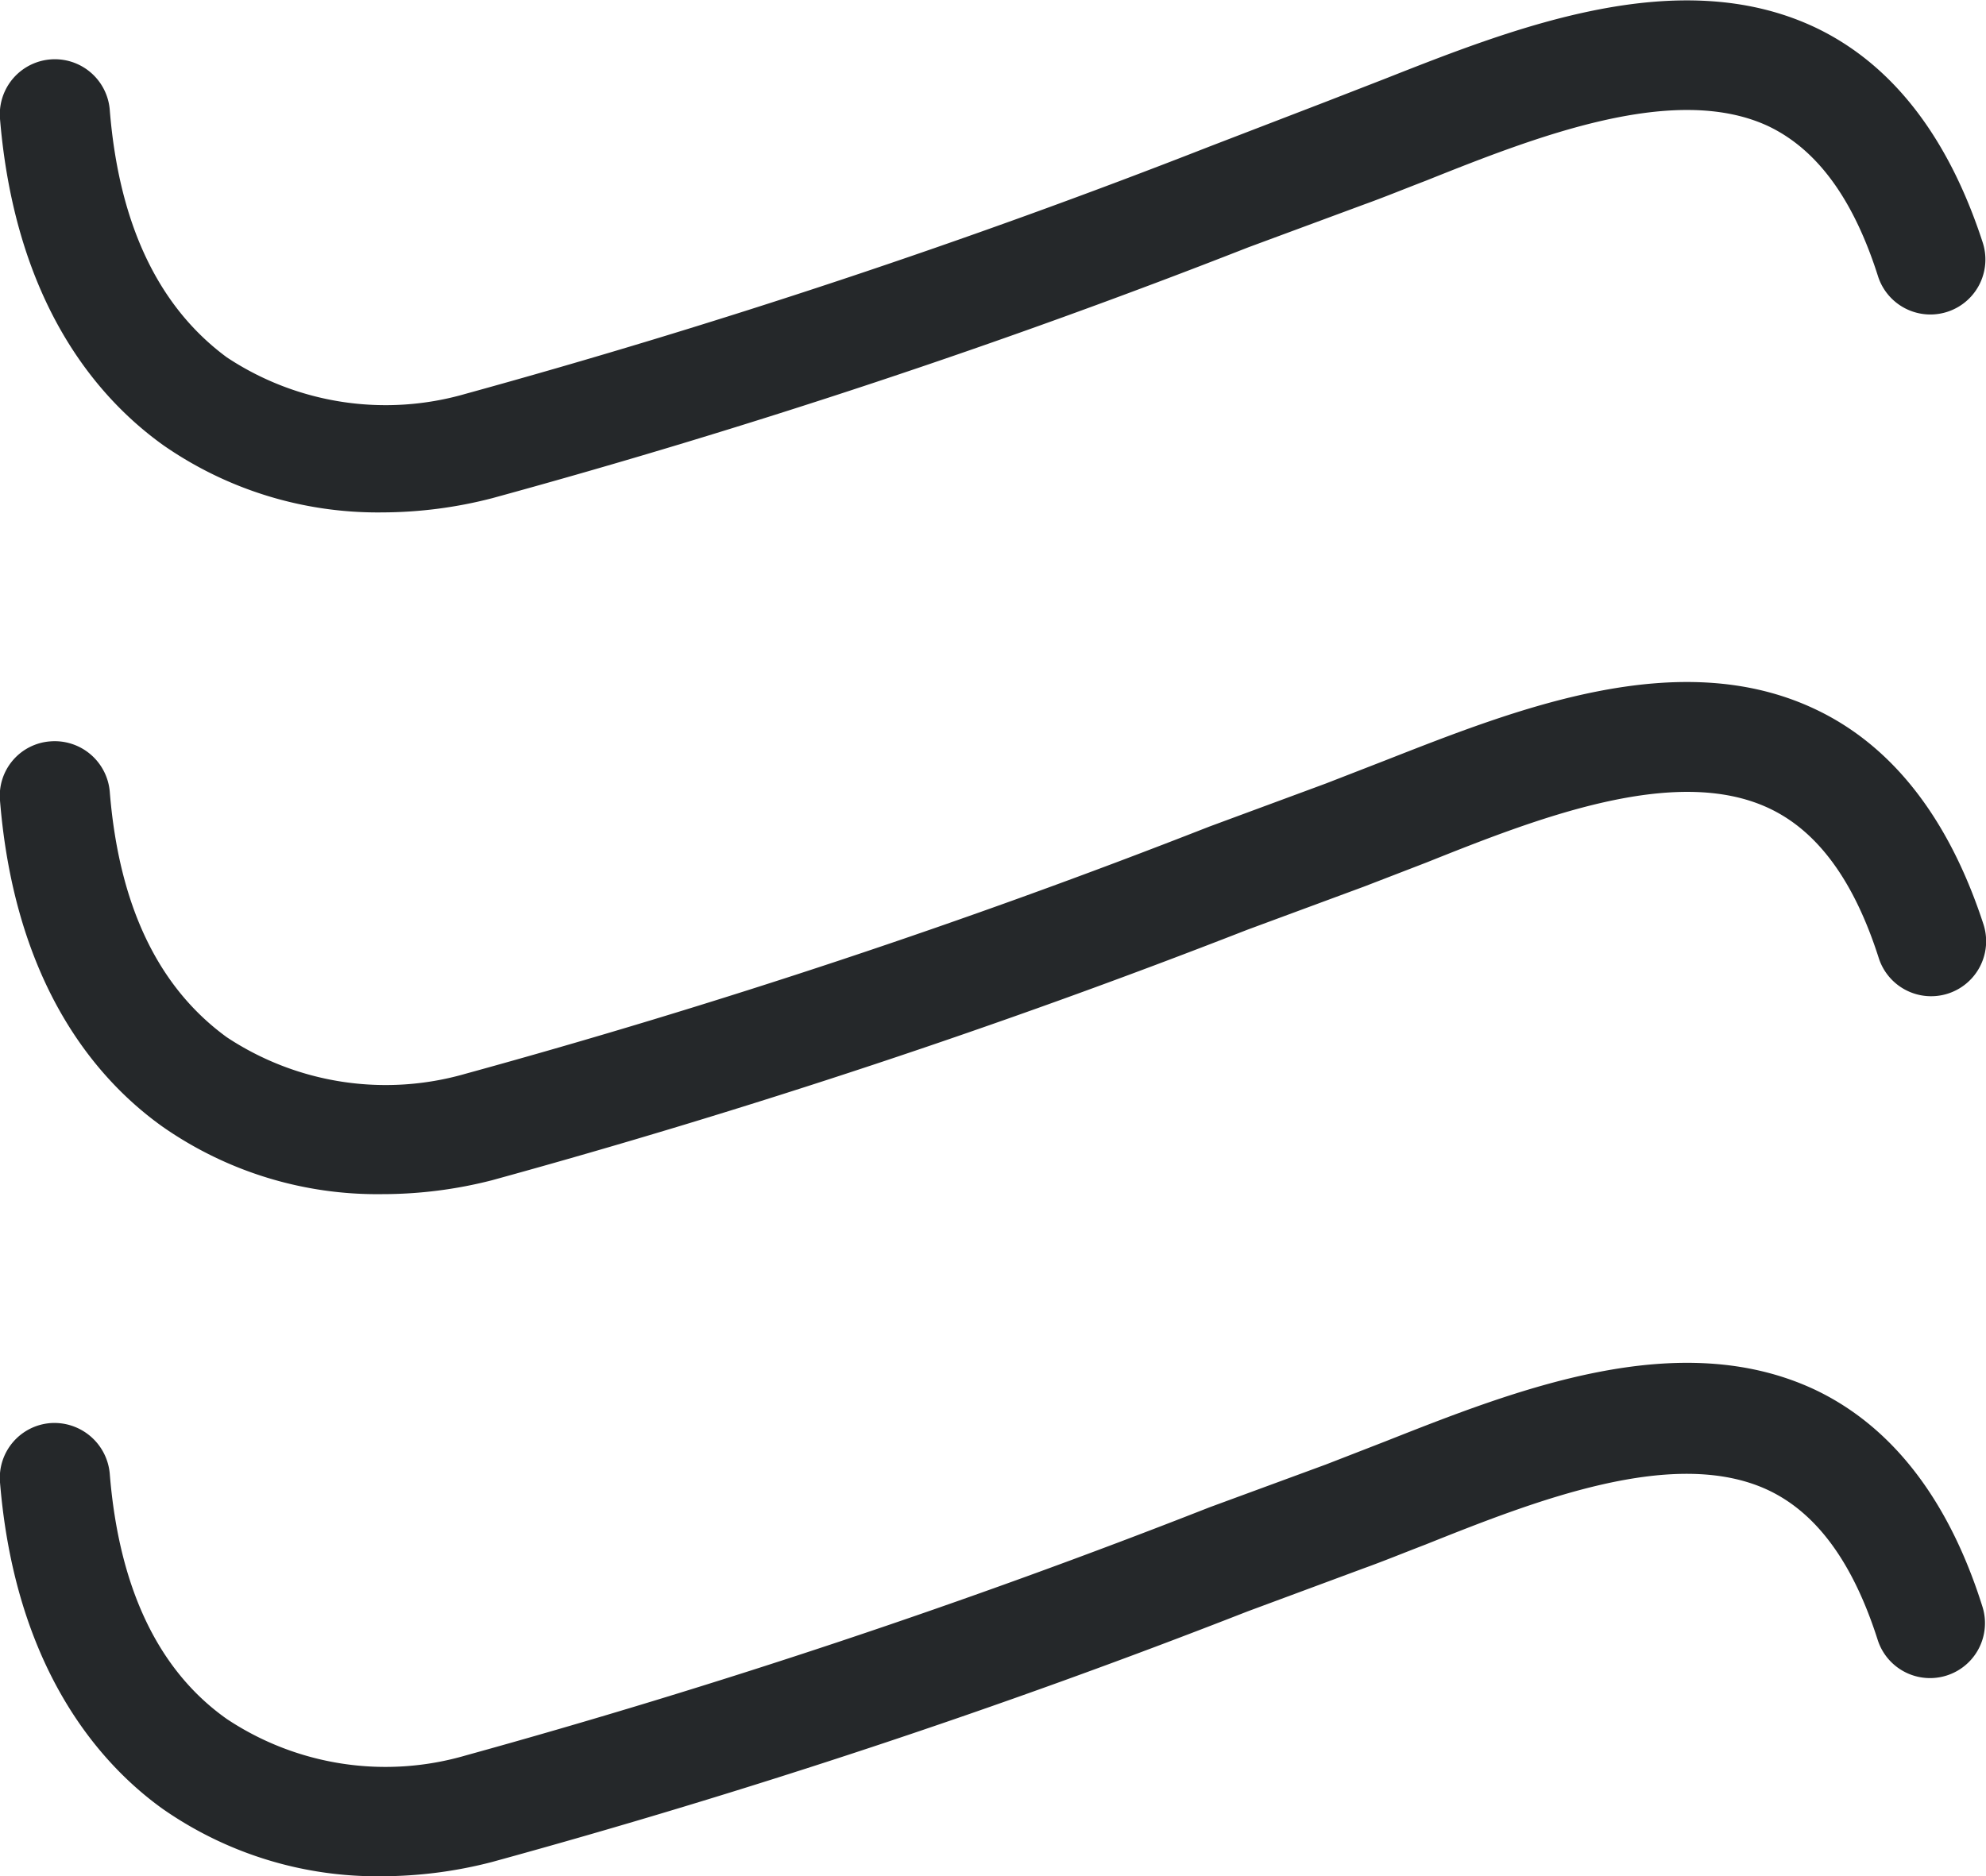
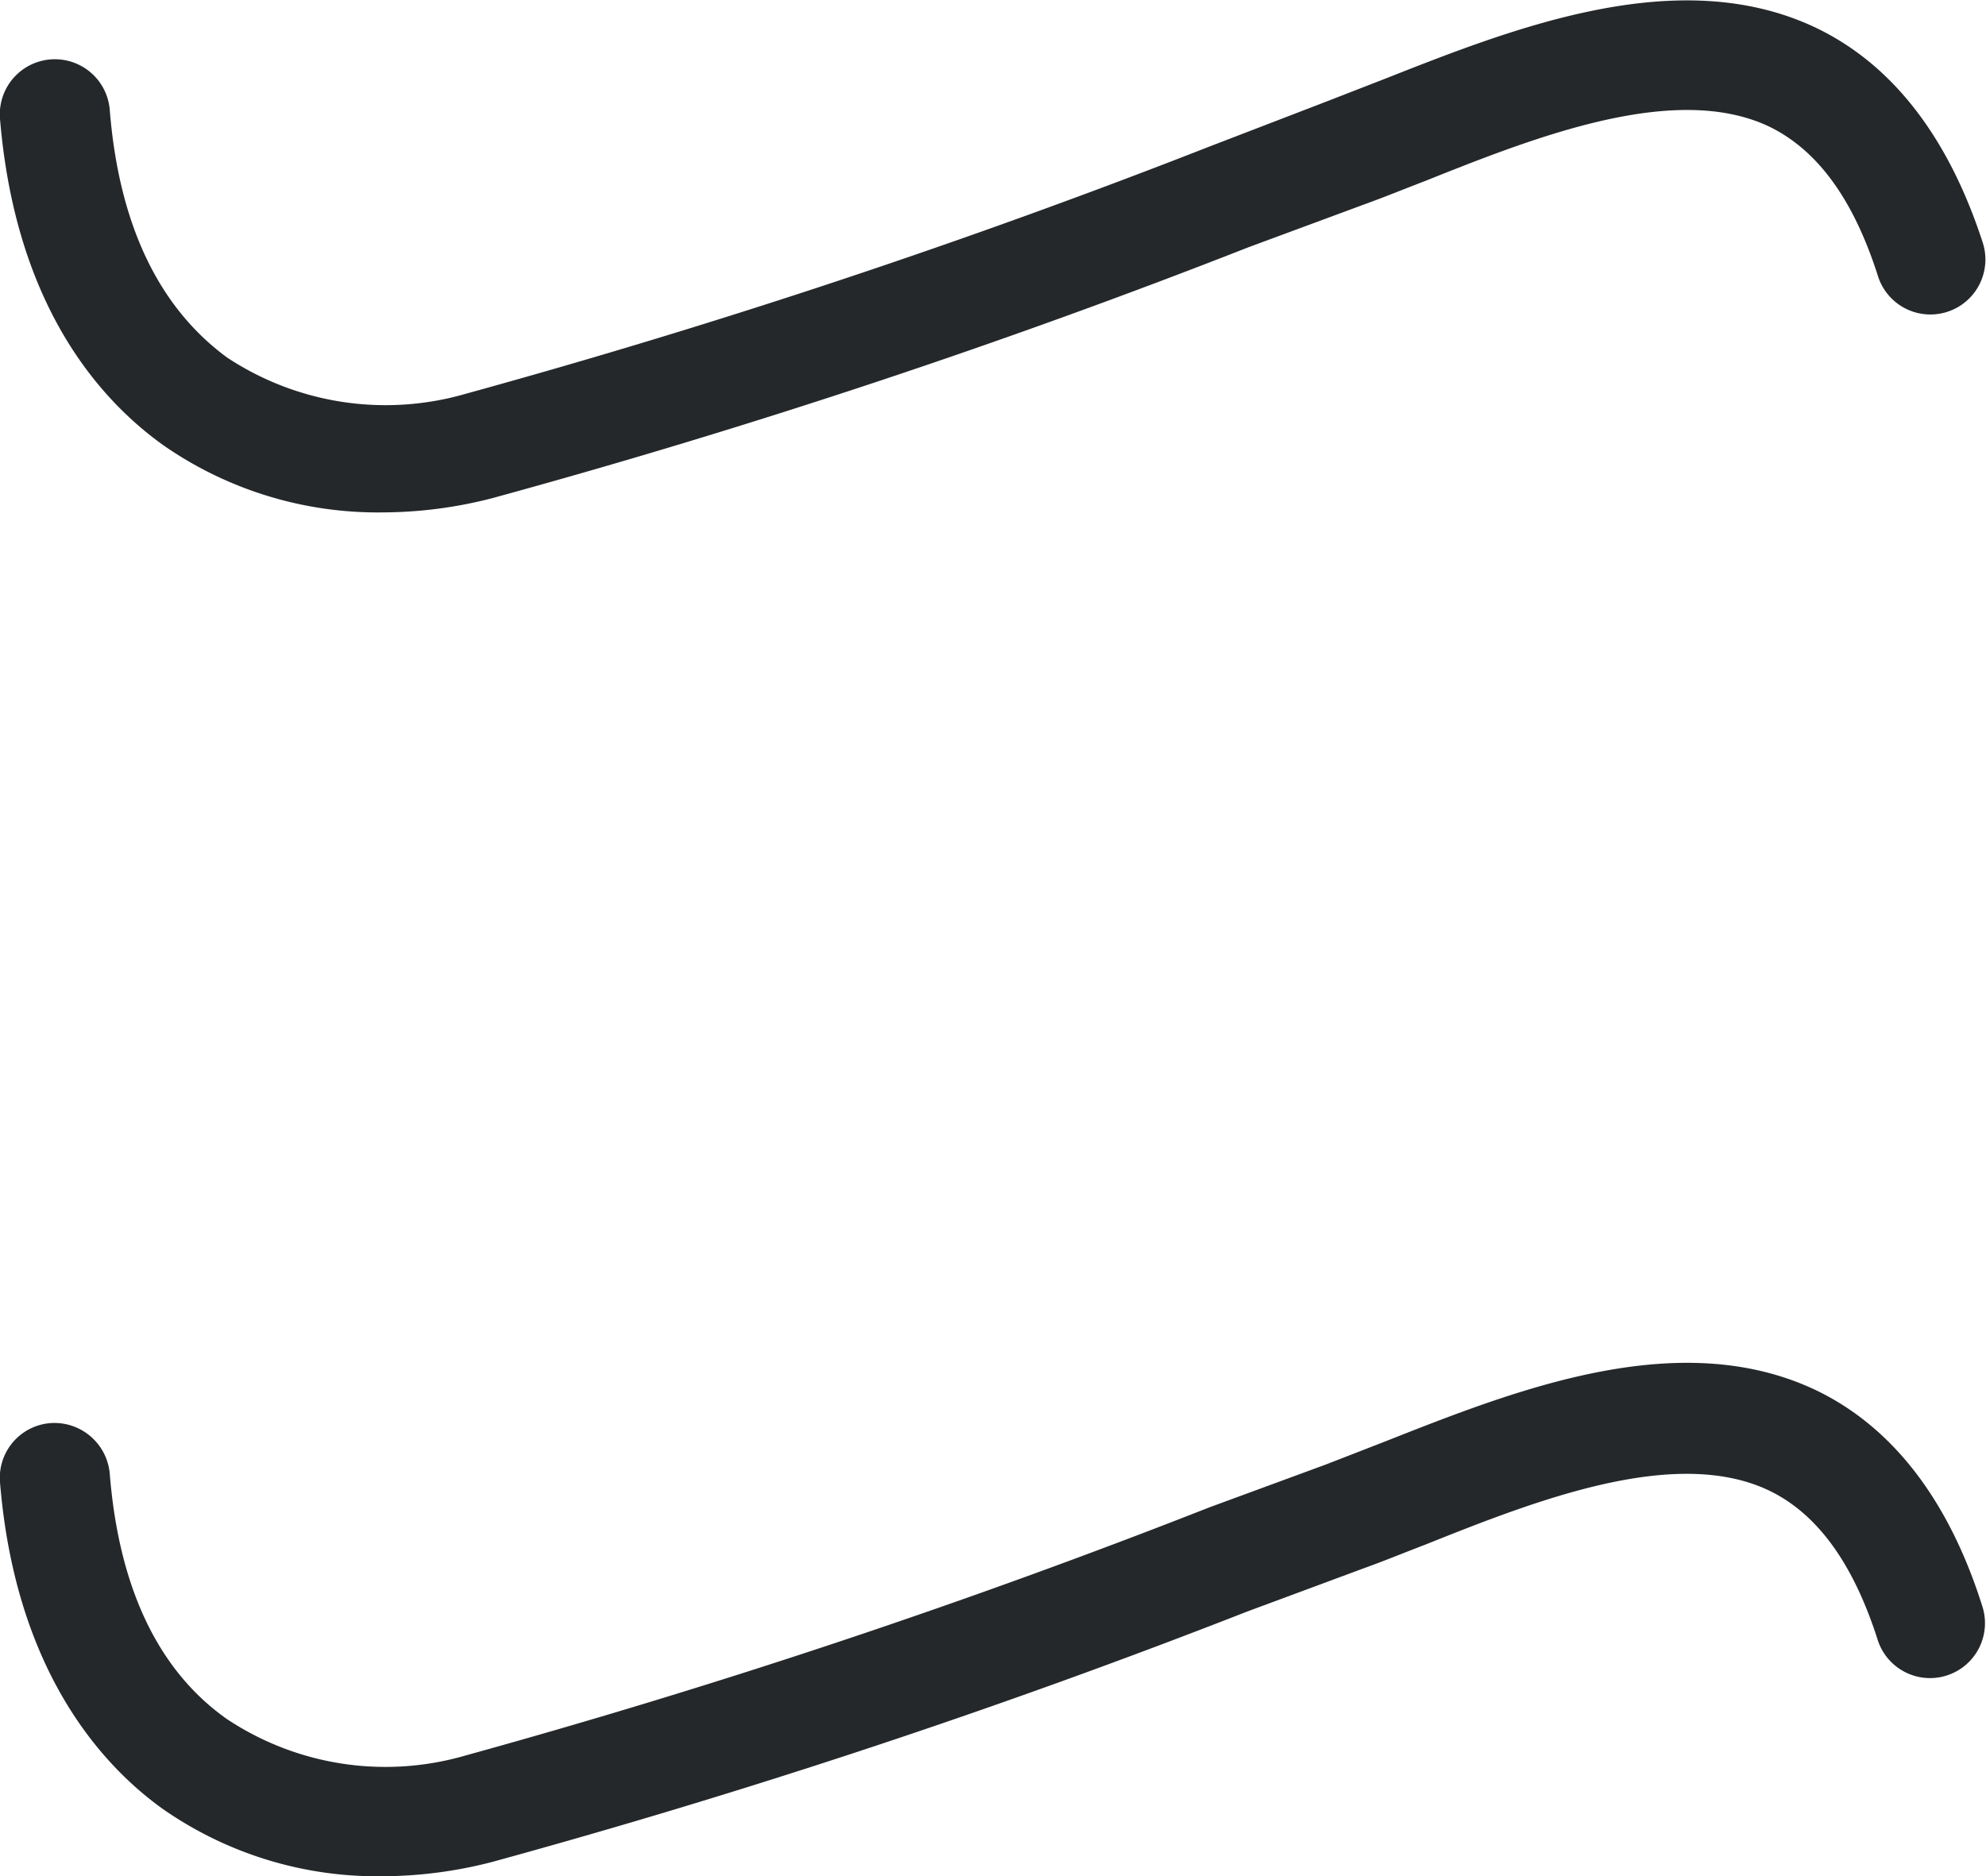
<svg xmlns="http://www.w3.org/2000/svg" viewBox="0 0 54.29 51.3">
  <defs>
    <style>
      .cls-1 {
        fill: #25282a;
      }
    </style>
  </defs>
  <g id="Layer_2" data-name="Layer 2">
    <g id="Layer_1-2" data-name="Layer 1">
      <g>
        <path class="cls-1" d="M4.46,12.17a10.26,10.26,0,0,0,6,1.84,12.07,12.07,0,0,0,3-.39A204.2,204.2,0,0,0,34.13,6.76l3.16-1.17c.53-.19,1.09-.42,1.69-.65,3-1.2,6.79-2.69,9.36-1.49,1.34.64,2.33,2,3,4.11a1.5,1.5,0,0,0,2.86-.93c-.95-2.92-2.5-4.9-4.6-5.89C45.88-1,41.44.74,37.87,2.15l-1.62.63L33.08,4a204.87,204.87,0,0,1-20.36,6.77,7.86,7.86,0,0,1-6.52-1C4.33,8.39,3.25,6.13,3,3a1.5,1.5,0,1,0-3,.25C.42,8.29,2.66,10.88,4.46,12.17Z" />
-         <path class="cls-1" d="M49.62,19.39c-3.74-1.77-8.18,0-11.75,1.4l-1.62.63L33.06,22.6a202.73,202.73,0,0,1-20.34,6.76,7.87,7.87,0,0,1-6.52-1C4.33,27,3.25,24.77,3,21.64a1.51,1.51,0,0,0-1.62-1.37A1.49,1.49,0,0,0,0,21.89c.41,5.05,2.65,7.64,4.45,8.92a10.24,10.24,0,0,0,6,1.84,12.06,12.06,0,0,0,3-.38A208.71,208.71,0,0,0,34.1,25.42l3.19-1.18L39,23.58c3-1.2,6.79-2.69,9.36-1.48,1.34.63,2.33,2,3,4.1a1.5,1.5,0,0,0,2.86-.93C53.27,22.36,51.72,20.38,49.62,19.39Z" />
        <path class="cls-1" d="M49.62,38c-3.74-1.76-8.18,0-11.75,1.41l-1.62.63-3.18,1.17A204.69,204.69,0,0,1,12.72,48,7.83,7.83,0,0,1,6.2,47C4.33,45.68,3.25,43.42,3,40.29a1.52,1.52,0,0,0-1.62-1.38A1.5,1.5,0,0,0,0,40.53c.41,5,2.65,7.64,4.45,8.93a10.24,10.24,0,0,0,6,1.84,12.07,12.07,0,0,0,3-.39,206.3,206.3,0,0,0,20.65-6.85l3.18-1.18c.53-.19,1.09-.42,1.69-.65,3-1.2,6.79-2.69,9.36-1.49,1.34.63,2.33,2,3,4.1a1.5,1.5,0,0,0,2.86-.92C53.27,41,51.72,39,49.62,38Z" />
      </g>
    </g>
  </g>
</svg>